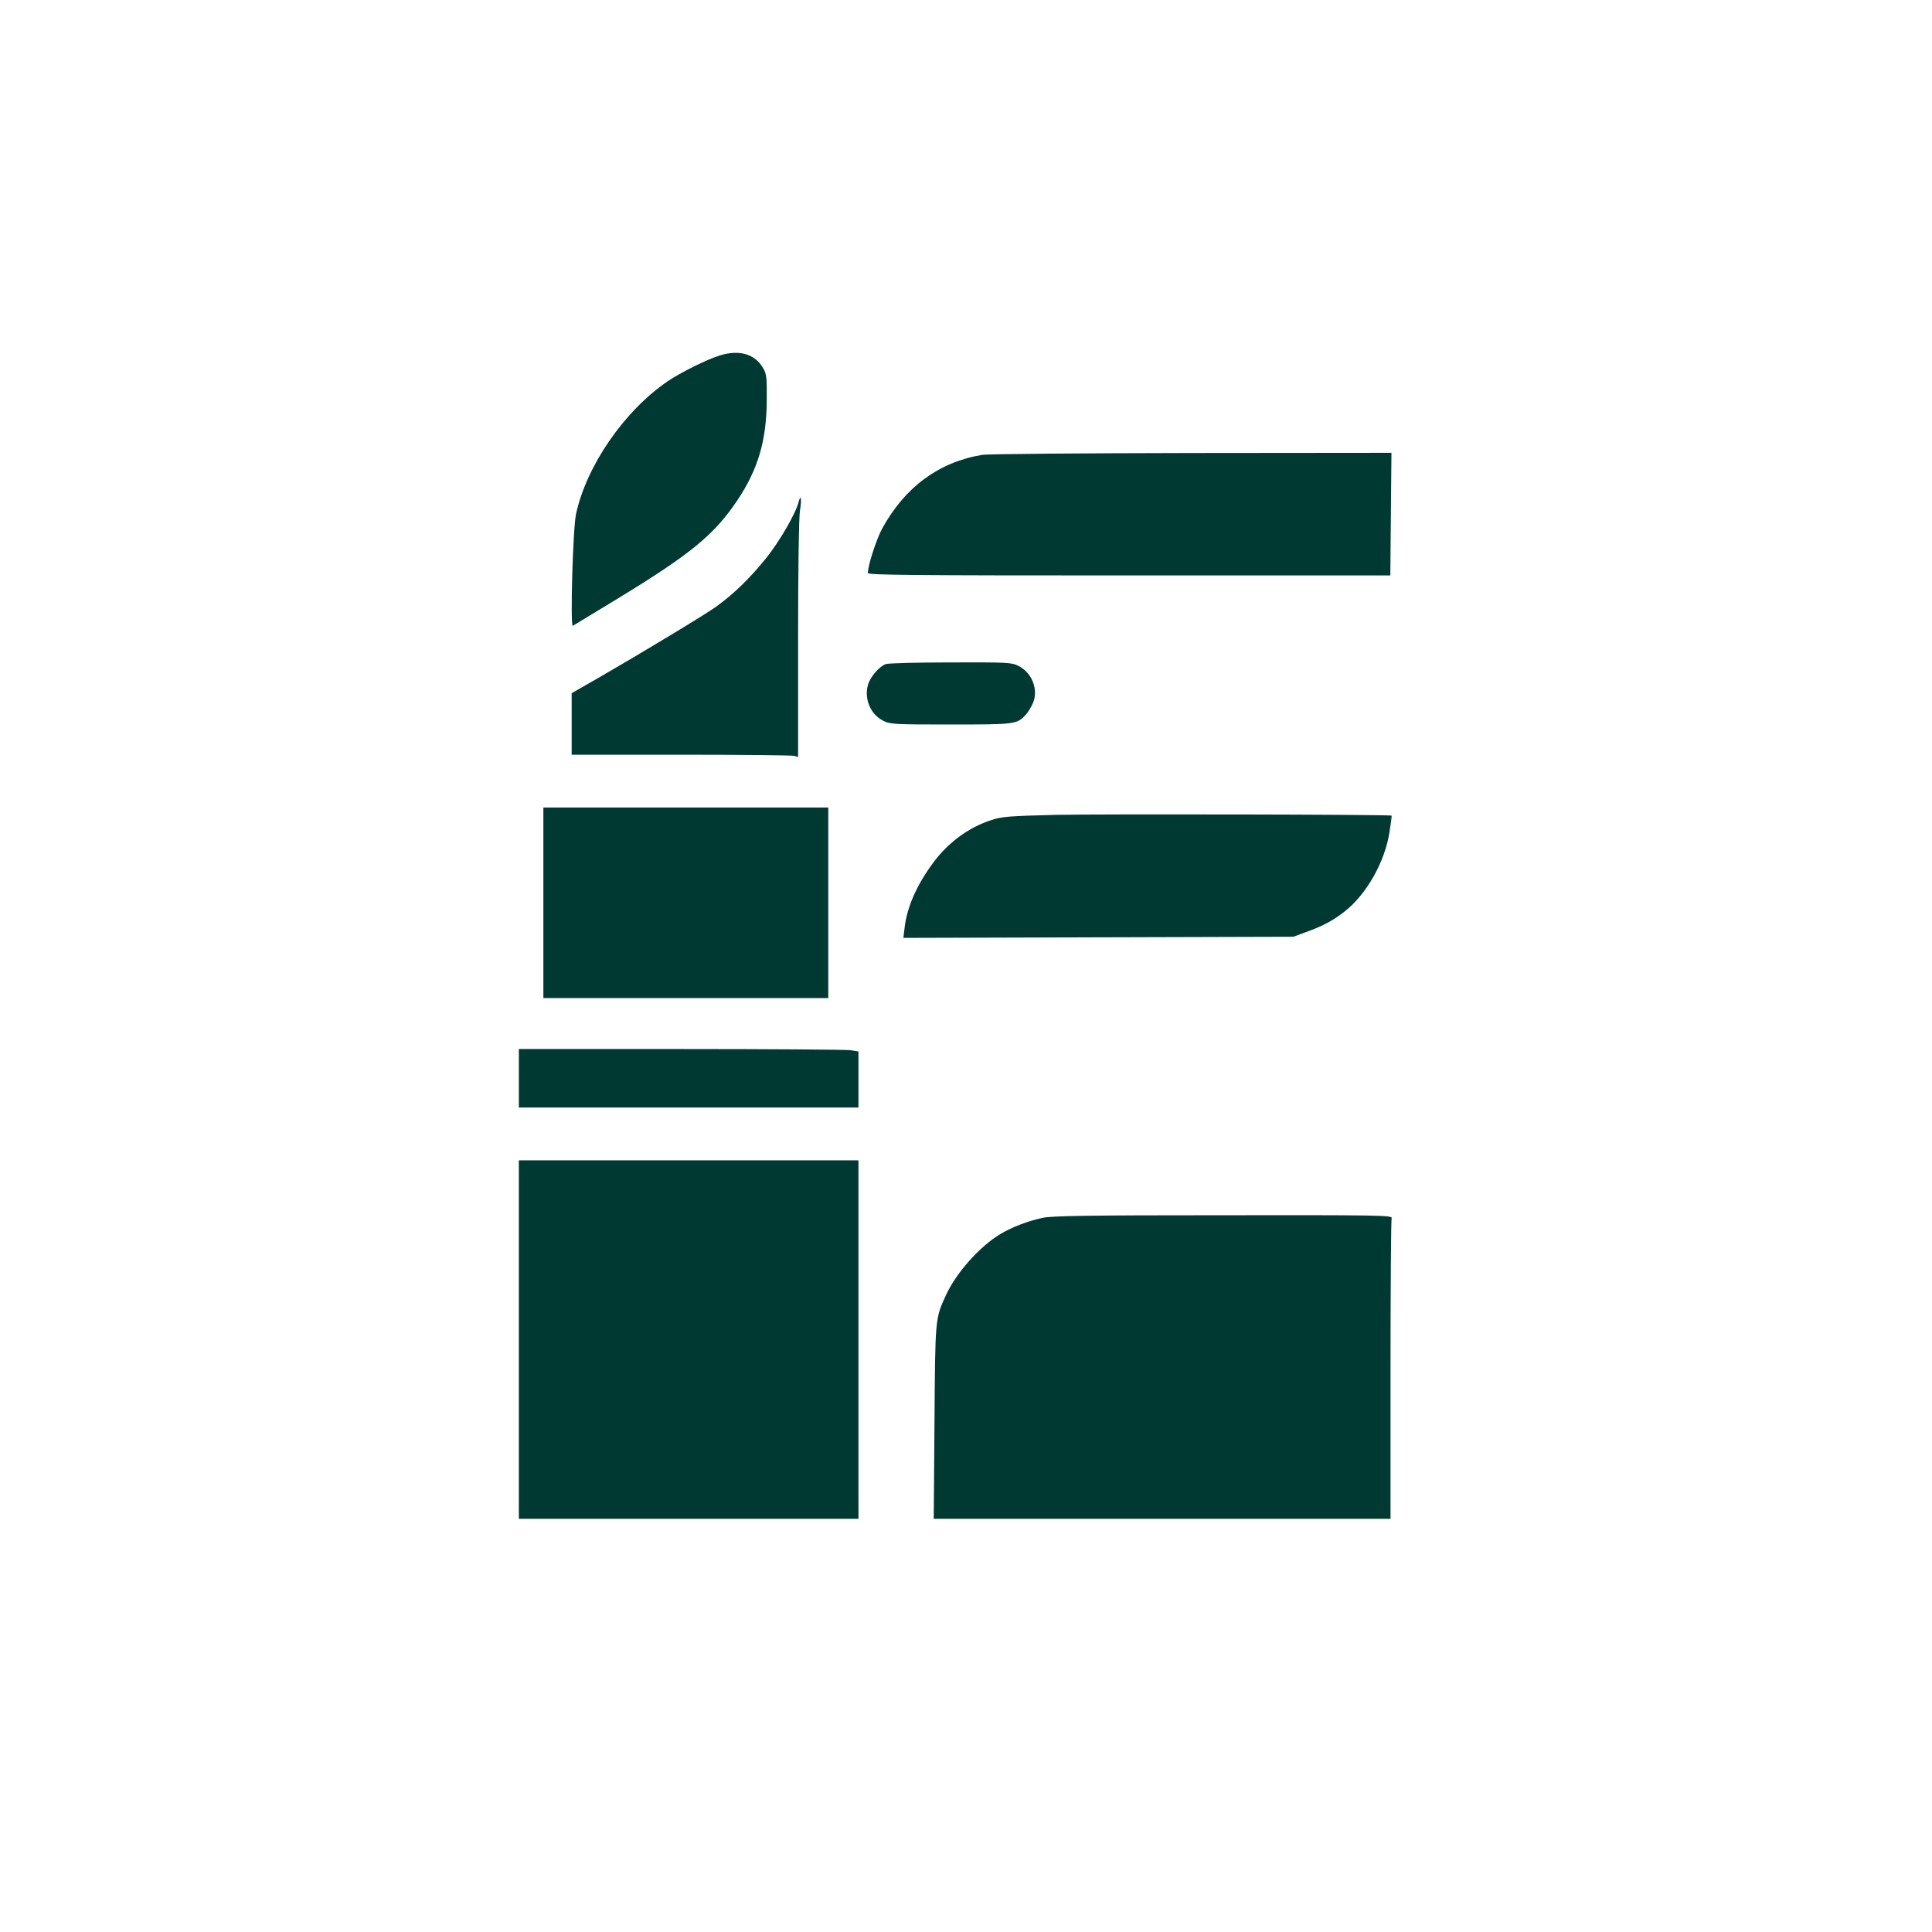
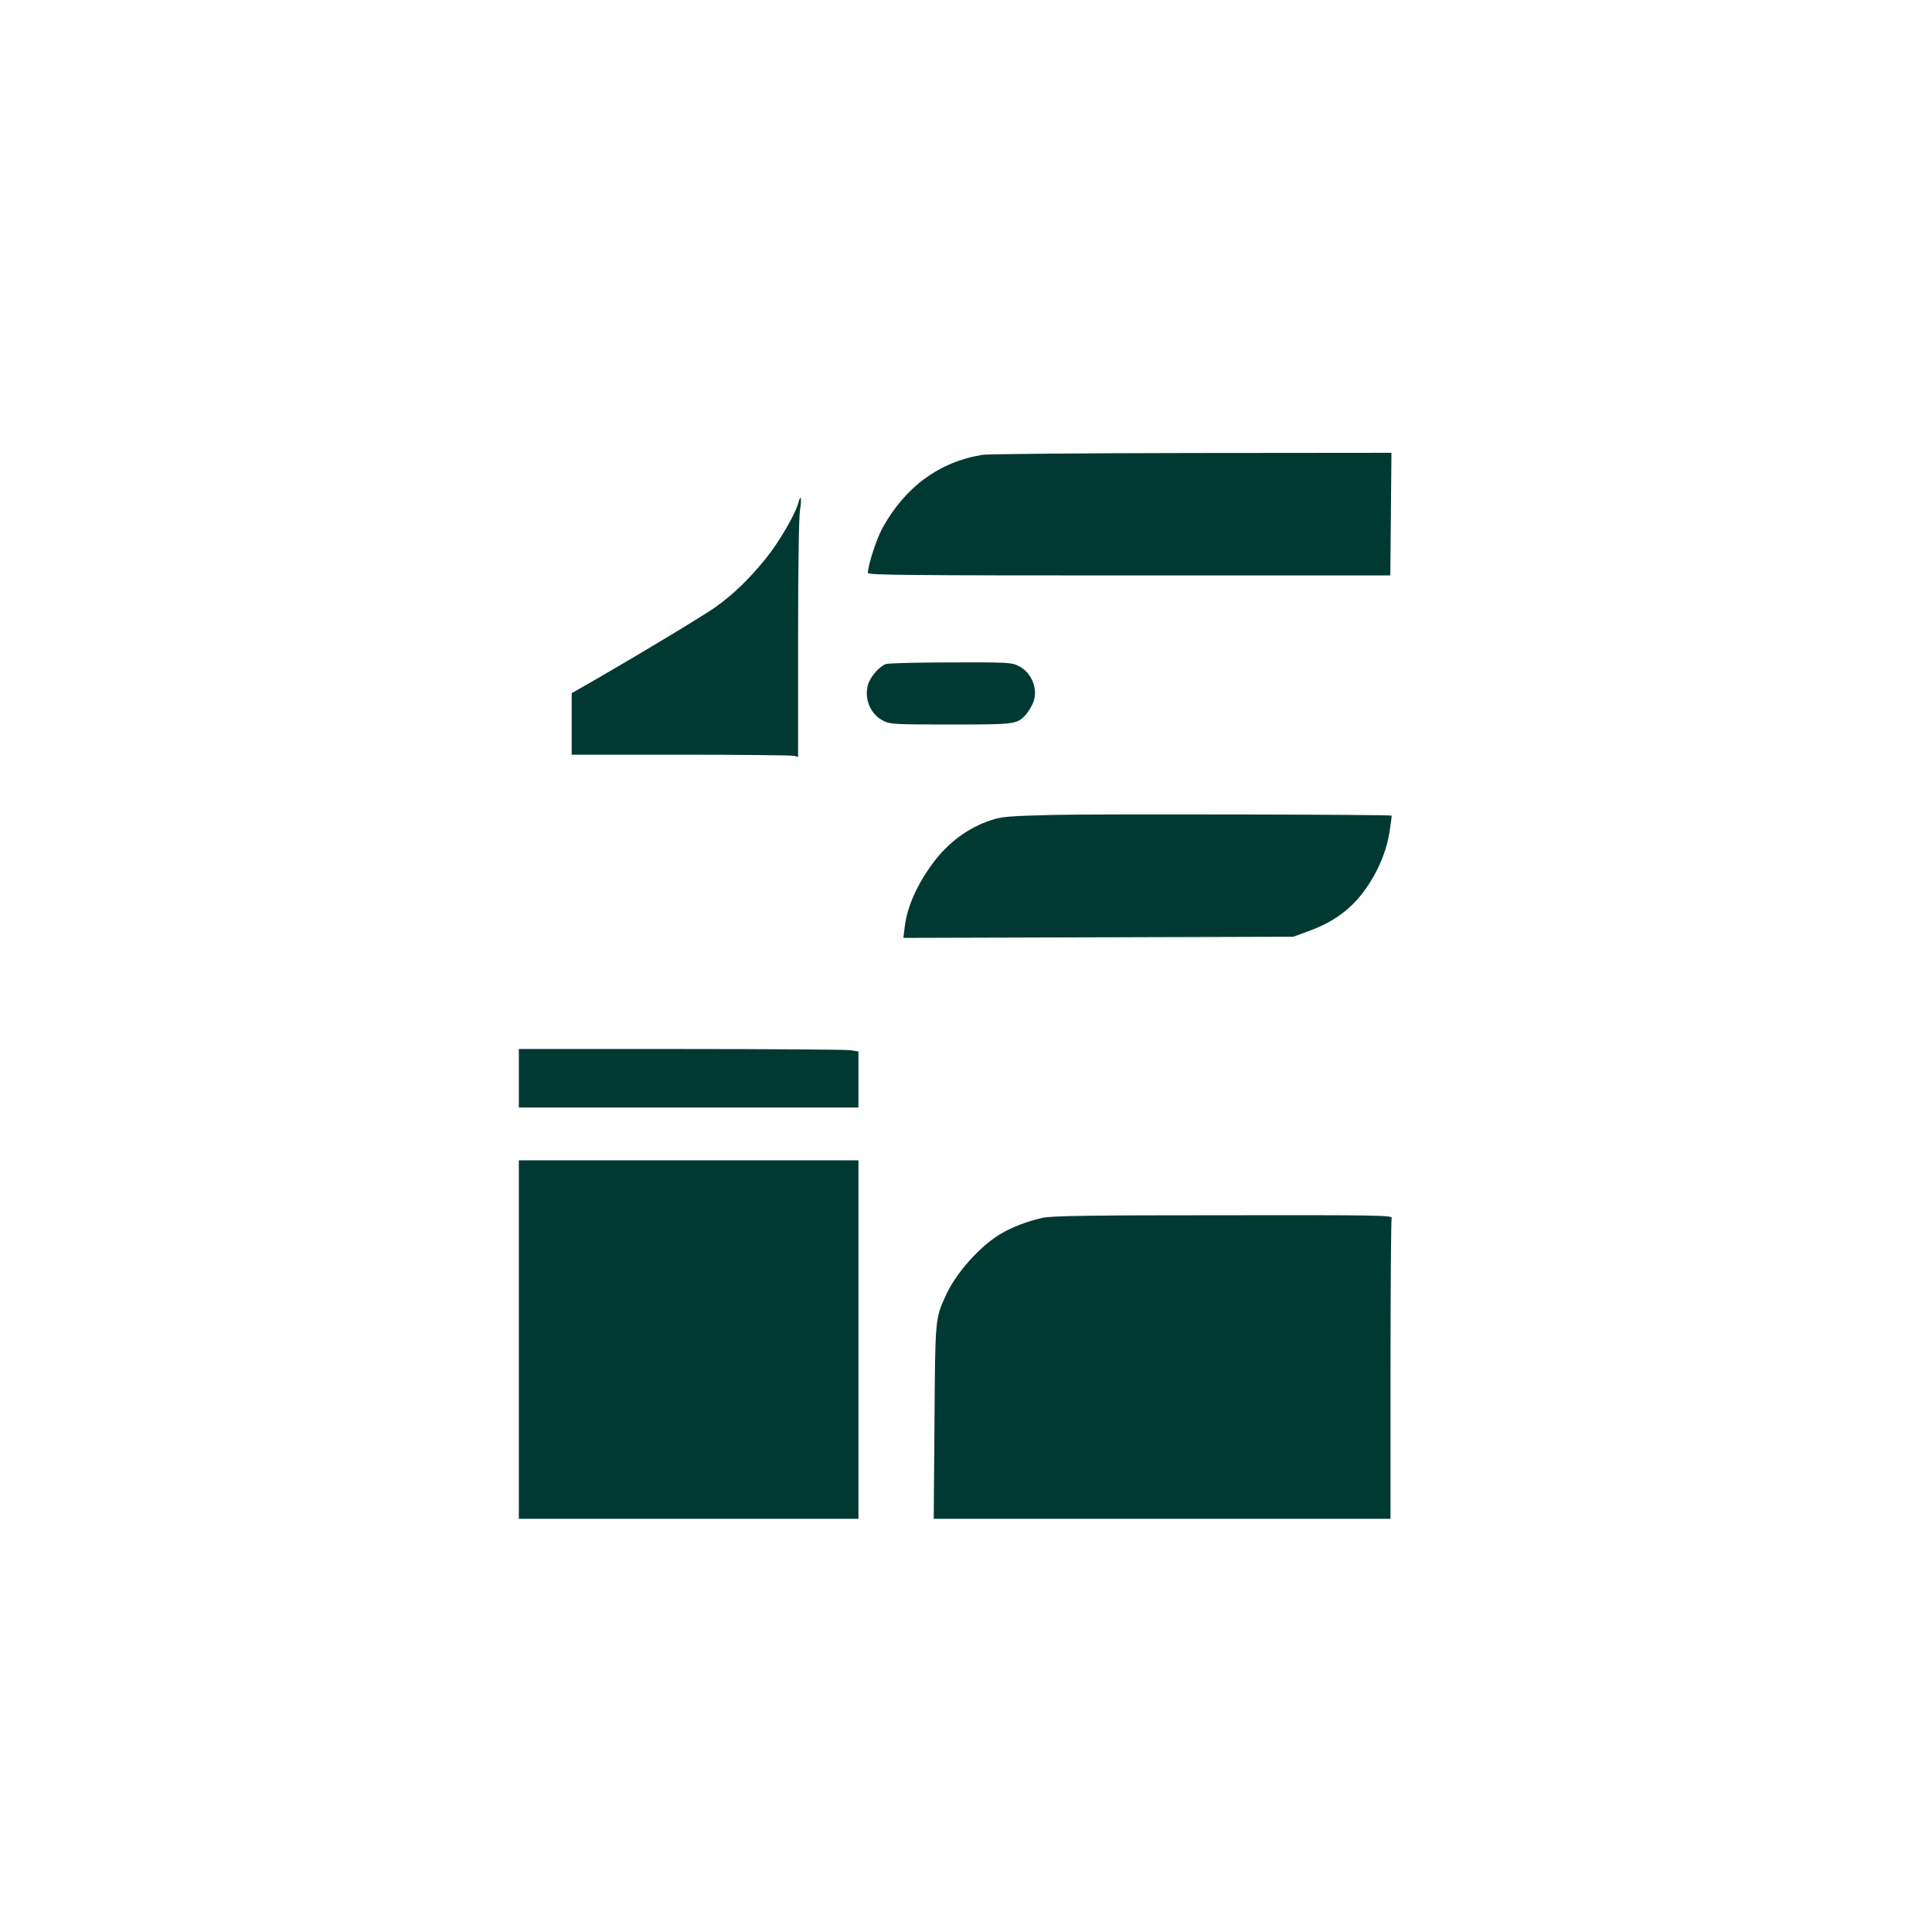
<svg xmlns="http://www.w3.org/2000/svg" version="1.0" width="1024pt" height="1024pt" viewBox="0 0 1024 1024" preserveAspectRatio="xMidYMid meet">
  <g transform="translate(0,1024) scale(0.1,-0.1)" fill="#003932" stroke="none">
-     <path d="M3815 8356 c-68 -21 -209 -91 -275 -136 -231 -157 -432 -449 -487 -705 -17 -79 -31 -601 -17 -592 5 3 110 67 234 142 392 239 514 339 638 523 110 165 154 315 156 527 1 124 -1 144 -20 175 -43 74 -126 98 -229 66z" />
    <path d="M5205 7829 c-229 -38 -409 -171 -529 -390 -31 -57 -76 -196 -76 -236 0 -11 234 -13 1385 -13 l1384 0 3 325 3 325 -1060 -1 c-583 -1 -1083 -5 -1110 -10z" />
    <path d="M4233 7580 c-16 -63 -102 -211 -173 -299 -89 -110 -170 -188 -265 -257 -68 -48 -390 -242 -627 -379 l-138 -79 0 -163 0 -163 578 0 c317 0 587 -3 600 -6 l22 -6 0 623 c0 357 4 649 10 683 10 60 5 91 -7 46z" />
    <path d="M4694 6720 c-36 -14 -83 -70 -94 -111 -20 -75 14 -155 81 -189 36 -19 60 -20 359 -20 343 0 350 1 397 52 12 13 29 41 38 62 30 71 -5 160 -76 196 -36 19 -59 20 -361 19 -178 0 -332 -4 -344 -9z" />
-     <path d="M2880 5455 l0 -505 755 0 755 0 0 505 0 505 -755 0 -755 0 0 -505z" />
    <path d="M5595 5921 c-249 -6 -287 -9 -345 -29 -118 -39 -225 -118 -305 -226 -86 -117 -137 -232 -150 -340 l-7 -57 1033 3 1034 3 65 24 c90 32 148 63 207 110 115 90 212 261 237 417 8 49 13 90 12 91 -6 6 -1543 9 -1781 4z" />
    <path d="M2750 4525 l0 -155 900 0 900 0 0 149 0 148 -46 7 c-26 3 -431 6 -900 6 l-854 0 0 -155z" />
    <path d="M2750 3140 l0 -950 900 0 900 0 0 950 0 950 -900 0 -900 0 0 -950z" />
    <path d="M5525 3785 c-77 -17 -157 -47 -220 -84 -109 -64 -236 -205 -291 -325 -58 -127 -57 -120 -61 -674 l-4 -512 1210 0 1211 0 0 789 c0 434 3 796 6 805 6 15 -77 16 -892 15 -706 0 -912 -3 -959 -14z" />
  </g>
</svg>